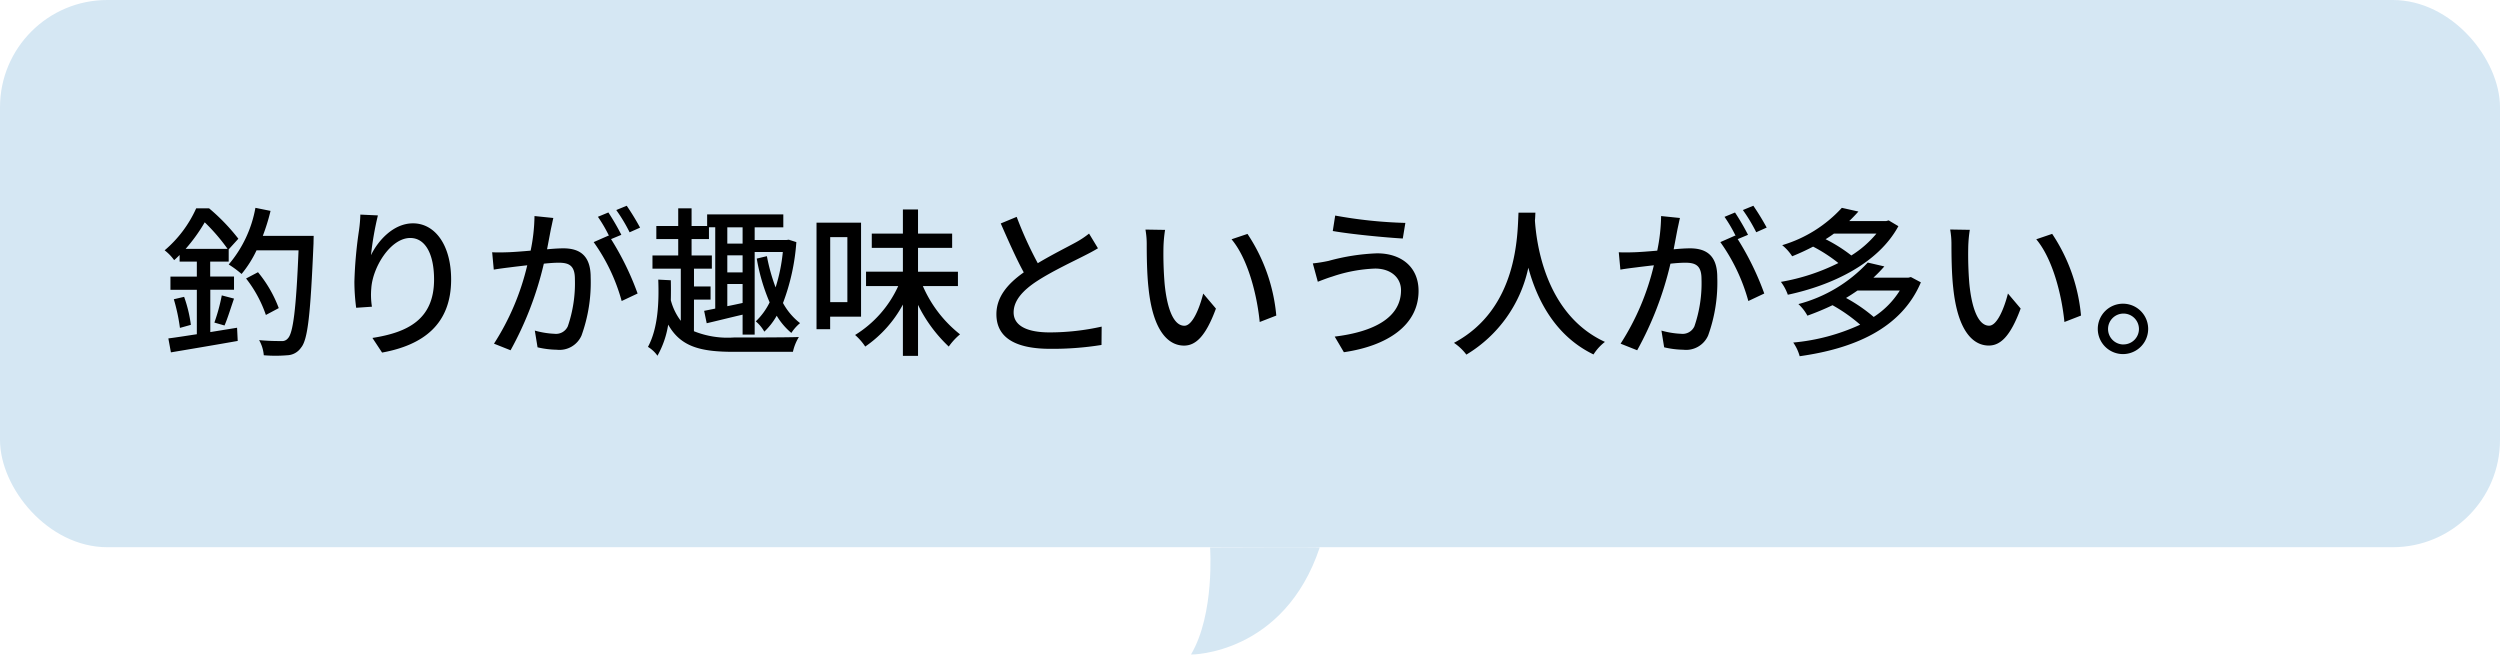
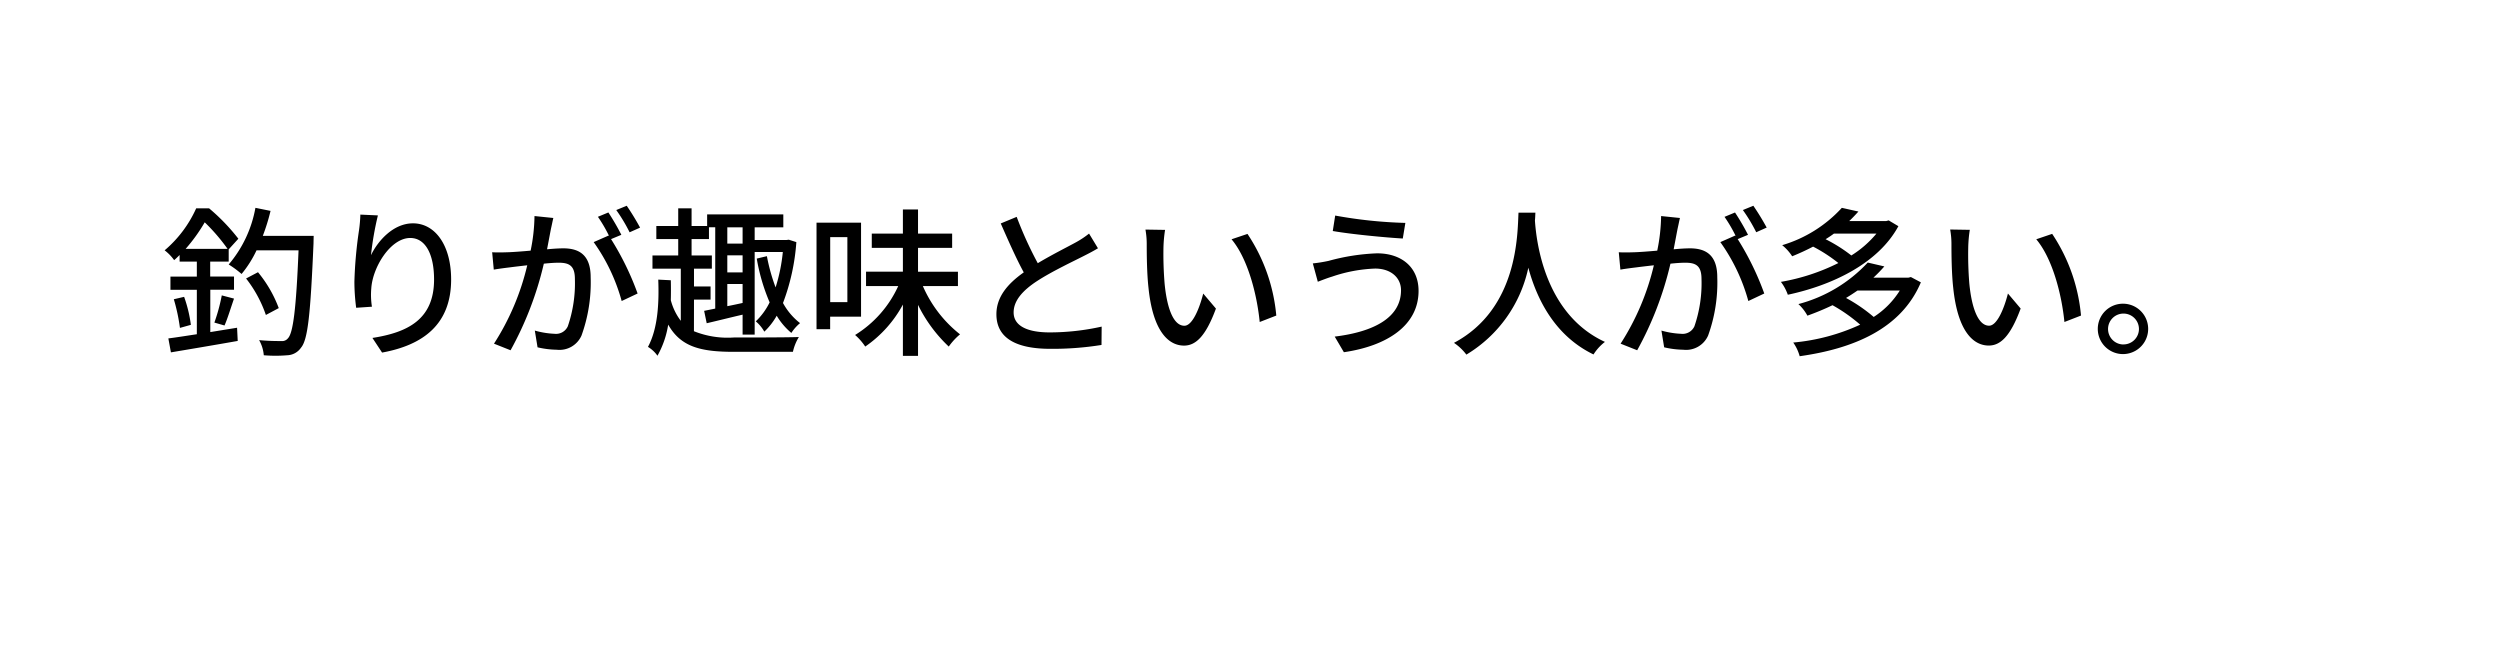
<svg xmlns="http://www.w3.org/2000/svg" width="233" height="61" viewBox="0 0 233 61">
  <g data-name="グループ 19" transform="translate(-1037 -4343)">
-     <path d="M1149.779 4394.018s.456 6.2-1.778 9.98c.03.021 8.668.006 12-9.98.005-.042-10.222 0-10.222 0z" fill="#d5e7f3" />
-     <rect width="233" height="51" rx="10" transform="translate(1037 4343)" fill="#d5e7f3" />
    <path data-name="パス 7" d="M1054.3 4366.195a15.548 15.548 0 001.78-2.475 17.783 17.783 0 012.13 2.475zm2.3 7.755v-3.945h2.21v-1.23h-2.22v-1.395h1.725v-1.14l.9-.99a18.35 18.35 0 00-2.73-2.835h-1.2a11.05 11.05 0 01-2.94 3.915 4.279 4.279 0 01.885.915c.18-.15.345-.315.51-.48v.615h1.605v1.4h-2.46v1.23h2.46v4.14c-1 .15-1.92.3-2.655.39l.24 1.3c1.7-.285 4.02-.675 6.225-1.065l-.06-1.23zm-3.4-3.06a17.152 17.152 0 01.57 2.67l1.02-.285a12.618 12.618 0 00-.63-2.61zm4.725 2.445c.285-.645.585-1.65.885-2.505l-1.14-.3a17 17 0 01-.69 2.535zm3.57-8.355a19.056 19.056 0 00.72-2.325l-1.41-.285a11.19 11.19 0 01-2.49 5.28 9.192 9.192 0 011.2.885 10.478 10.478 0 001.395-2.205h3.915c-.225 5.505-.51 7.71-.99 8.2a.687.687 0 01-.63.255 20.3 20.3 0 01-2.055-.085 3.412 3.412 0 01.435 1.41 13.16 13.16 0 002.19 0 1.618 1.618 0 001.275-.7c.645-.75.885-3.105 1.17-9.735 0-.18.015-.69.015-.69zm1.485 6.735a11.612 11.612 0 00-1.935-3.345l-1.11.585a11.627 11.627 0 011.845 3.4zm9.24-8.64l-1.635-.075a13.027 13.027 0 01-.12 1.425 39.579 39.579 0 00-.435 4.83 18.855 18.855 0 00.165 2.43l1.47-.1a6.947 6.947 0 01-.06-1.725c.135-1.98 1.8-4.68 3.63-4.68 1.425 0 2.22 1.53 2.22 3.87 0 3.72-2.46 4.935-5.745 5.445l.9 1.365c3.825-.7 6.435-2.625 6.435-6.81 0-3.225-1.515-5.235-3.555-5.235-1.815 0-3.255 1.6-3.915 2.97a29.031 29.031 0 01.645-3.71zm16.35.24l-1.755-.18a16.841 16.841 0 01-.36 3.225c-.84.075-1.65.135-2.13.15-.51.015-.96.03-1.455 0l.15 1.62c.4-.075 1.11-.165 1.485-.21.345-.045.96-.12 1.635-.195a23.394 23.394 0 01-3.1 7.305l1.545.615a31.32 31.32 0 003.1-8.07c.555-.06 1.05-.09 1.365-.09.945 0 1.53.225 1.53 1.515a12.363 12.363 0 01-.66 4.41 1.205 1.205 0 01-1.23.7 7.922 7.922 0 01-1.845-.3l.255 1.56a8.3 8.3 0 001.785.225 2.241 2.241 0 002.31-1.32 14.524 14.524 0 00.855-5.445c0-2.1-1.11-2.685-2.55-2.685-.345 0-.9.03-1.515.09.135-.7.27-1.425.36-1.89.075-.325.15-.715.225-1.03zm6.84-1.14l-.975.4a15.144 15.144 0 011.245 2.075l.975-.435a23.275 23.275 0 00-1.245-2.04zm-1.71.625l-.975.405a13.592 13.592 0 011.065 1.835c-.015-.03-.045-.06-.06-.09l-1.4.615a17.311 17.311 0 012.61 5.49l1.485-.7a26.24 26.24 0 00-2.475-5.07l.96-.4a21.973 21.973 0 00-1.21-2.085zm12.51 2.9h-1.425v-1.515h1.425zm-1.425 3.765h1.425v1.77c-.48.105-.96.21-1.425.3zm1.425-1.08h-1.425v-1.59h1.425zm-4.53 2.535h1.545v-1.22h-1.545v-1.66h1.665v-1.23h-1.89v-1.53h1.62v-1.1h.585v7.58l-1.035.21.24 1.155c.975-.225 2.16-.525 3.345-.8v1.86h1.125v-7.7h2.625a15.985 15.985 0 01-.675 3.3 17.241 17.241 0 01-.81-2.91l-.945.225a18.029 18.029 0 001.2 4.08 6.2 6.2 0 01-1.29 1.77 3.53 3.53 0 01.795.96 6.292 6.292 0 001.155-1.485 6.277 6.277 0 001.365 1.605 3.942 3.942 0 01.81-.915 5.99 5.99 0 01-1.59-1.875 19.907 19.907 0 001.245-5.675l-.705-.225-.225.03h-2.955v-1.185h2.67v-1.2h-7.1v1.08h-1.45v-1.65h-1.245v1.65h-2.04v1.215h2.04v1.53h-2.4v1.23h2.64v4.86a5.457 5.457 0 01-.93-1.92c.015-.63.015-1.26 0-1.86l-1.17-.06c.075 2.025 0 4.5-.96 6.27a2.9 2.9 0 01.885.825 8.624 8.624 0 001-2.9c1.17 2.07 3.015 2.535 6.105 2.535h5.52a4.514 4.514 0 01.555-1.38c-1.065.045-5.2.045-6.075.045a8.417 8.417 0 01-3.705-.585zm14.295-5.82v6.06h-1.6v-6.06zm1.275 7.41v-8.76h-4.15v9.93h1.27v-1.17zm9.03-2.85v-1.335h-3.72v-2.225h3.18v-1.33h-3.18v-2.25h-1.41v2.25h-2.9v1.33h2.9v2.22h-3.435v1.34h3a10.421 10.421 0 01-4.02 4.56 5.37 5.37 0 01.945 1.08 11.182 11.182 0 003.51-3.915v4.785h1.41v-4.755a13.48 13.48 0 002.865 3.885 5.856 5.856 0 011.05-1.14 11.589 11.589 0 01-3.465-4.5zm5.475-6.45l-1.485.615c.705 1.605 1.455 3.3 2.145 4.56-1.53 1.08-2.55 2.31-2.55 3.9 0 2.4 2.13 3.225 5.025 3.225a28.637 28.637 0 004.77-.36l.015-1.71a22.347 22.347 0 01-4.845.54c-2.235 0-3.36-.69-3.36-1.86 0-1.1.84-2.04 2.16-2.91 1.425-.93 3.42-1.86 4.41-2.37.48-.24.9-.465 1.29-.7l-.83-1.37a8.317 8.317 0 01-1.2.8c-.775.43-2.26 1.165-3.58 1.96a35.047 35.047 0 01-1.965-4.32zm13.83 1.215l-1.83-.03a7.674 7.674 0 01.12 1.41c0 .9.015 2.7.165 4.02.4 3.945 1.8 5.385 3.315 5.385 1.095 0 2.025-.885 2.97-3.45l-1.185-1.4c-.345 1.365-1 3-1.755 3-1.005 0-1.62-1.59-1.845-3.945a33.583 33.583 0 01-.105-3.375 12.279 12.279 0 01.15-1.615zm7.68.375l-1.485.5c1.515 1.8 2.37 5.13 2.625 7.71l1.545-.6a16.339 16.339 0 00-2.685-7.61zm14.31 5.25c0 2.535-2.5 3.87-6.18 4.32l.855 1.455c4.02-.585 6.96-2.49 6.96-5.715 0-2.235-1.62-3.5-3.855-3.5a19.545 19.545 0 00-4.515.7 13.279 13.279 0 01-1.485.24l.465 1.71c.39-.15.885-.345 1.335-.48a13.86 13.86 0 014.02-.75c1.485.01 2.4.87 2.4 2.02zm-6.135-6.96l-.225 1.44c1.71.3 4.83.6 6.525.7l.24-1.455a42.547 42.547 0 01-6.54-.685zm17.085-.27c-.105 1.98-.015 8.94-6.015 12.135a4.774 4.774 0 011.155 1.095 12.451 12.451 0 005.775-8.1c.78 2.895 2.445 6.33 6.075 8.085a4.519 4.519 0 011.065-1.17c-5.61-2.58-6.39-9.315-6.525-11.31.03-.27.03-.525.045-.735zm15.045.495l-1.755-.18a16.841 16.841 0 01-.36 3.225c-.84.075-1.65.135-2.13.15-.51.015-.96.03-1.455 0l.15 1.62c.4-.075 1.11-.165 1.485-.21.345-.045.96-.12 1.635-.195a23.394 23.394 0 01-3.1 7.305l1.545.615a31.32 31.32 0 003.1-8.07c.555-.06 1.05-.09 1.365-.09.945 0 1.53.225 1.53 1.515a12.363 12.363 0 01-.66 4.41 1.205 1.205 0 01-1.23.7 7.922 7.922 0 01-1.845-.3l.255 1.56a8.3 8.3 0 001.785.225 2.241 2.241 0 002.31-1.32 14.524 14.524 0 00.855-5.445c0-2.1-1.11-2.685-2.55-2.685-.345 0-.9.03-1.515.09.135-.7.27-1.425.36-1.89.075-.325.15-.715.225-1.03zm6.84-1.14l-.975.4a15.145 15.145 0 011.245 2.07l.975-.435a23.277 23.277 0 00-1.245-2.035zm-1.71.63l-.975.405a13.591 13.591 0 011.065 1.83c-.015-.03-.045-.06-.06-.09l-1.395.615a17.311 17.311 0 012.61 5.49l1.485-.7a26.241 26.241 0 00-2.475-5.07l.96-.4a21.974 21.974 0 00-1.215-2.085zm13.185 1.965a9.708 9.708 0 01-2.34 2.04 14.182 14.182 0 00-2.4-1.515c.27-.165.54-.345.78-.525zm1.14-1.23l-.225.06h-3.45c.3-.285.585-.585.855-.885l-1.545-.345a12.251 12.251 0 01-5.56 3.48 4.38 4.38 0 01.93 1.035c.705-.285 1.35-.585 1.95-.9a14.188 14.188 0 012.355 1.53 19.179 19.179 0 01-5.355 1.755 4.408 4.408 0 01.645 1.2c4.08-.87 8.4-2.88 10.305-6.39zm1.035 6.54a7.919 7.919 0 01-2.43 2.46 14.89 14.89 0 00-2.58-1.77c.375-.225.72-.45 1.065-.69zm1.035-1.26l-.24.06h-3.255a13.361 13.361 0 001.02-1.05l-1.545-.36a13.51 13.51 0 01-6.465 3.87 4.117 4.117 0 01.84 1.08 24.424 24.424 0 002.34-.975 15.074 15.074 0 012.58 1.815 18.929 18.929 0 01-6.24 1.665 4.134 4.134 0 01.6 1.275c4.965-.7 9.45-2.52 11.295-6.885zm5.49-4.4l-1.83-.03a7.674 7.674 0 01.12 1.41c0 .9.015 2.7.165 4.02.405 3.945 1.8 5.385 3.315 5.385 1.1 0 2.025-.885 2.97-3.45l-1.185-1.4c-.345 1.365-1.005 3-1.755 3-1 0-1.62-1.59-1.845-3.945a33.585 33.585 0 01-.1-3.375 12.277 12.277 0 01.145-1.61zm7.68.375l-1.485.505c1.515 1.8 2.37 5.13 2.625 7.71l1.545-.6a16.339 16.339 0 00-2.685-7.61zm6.645 6.51a2.348 2.348 0 100 4.695 2.348 2.348 0 000-4.695zm0 3.8a1.44 1.44 0 111.44-1.44 1.44 1.44 0 01-1.44 1.435z" />
  </g>
</svg>